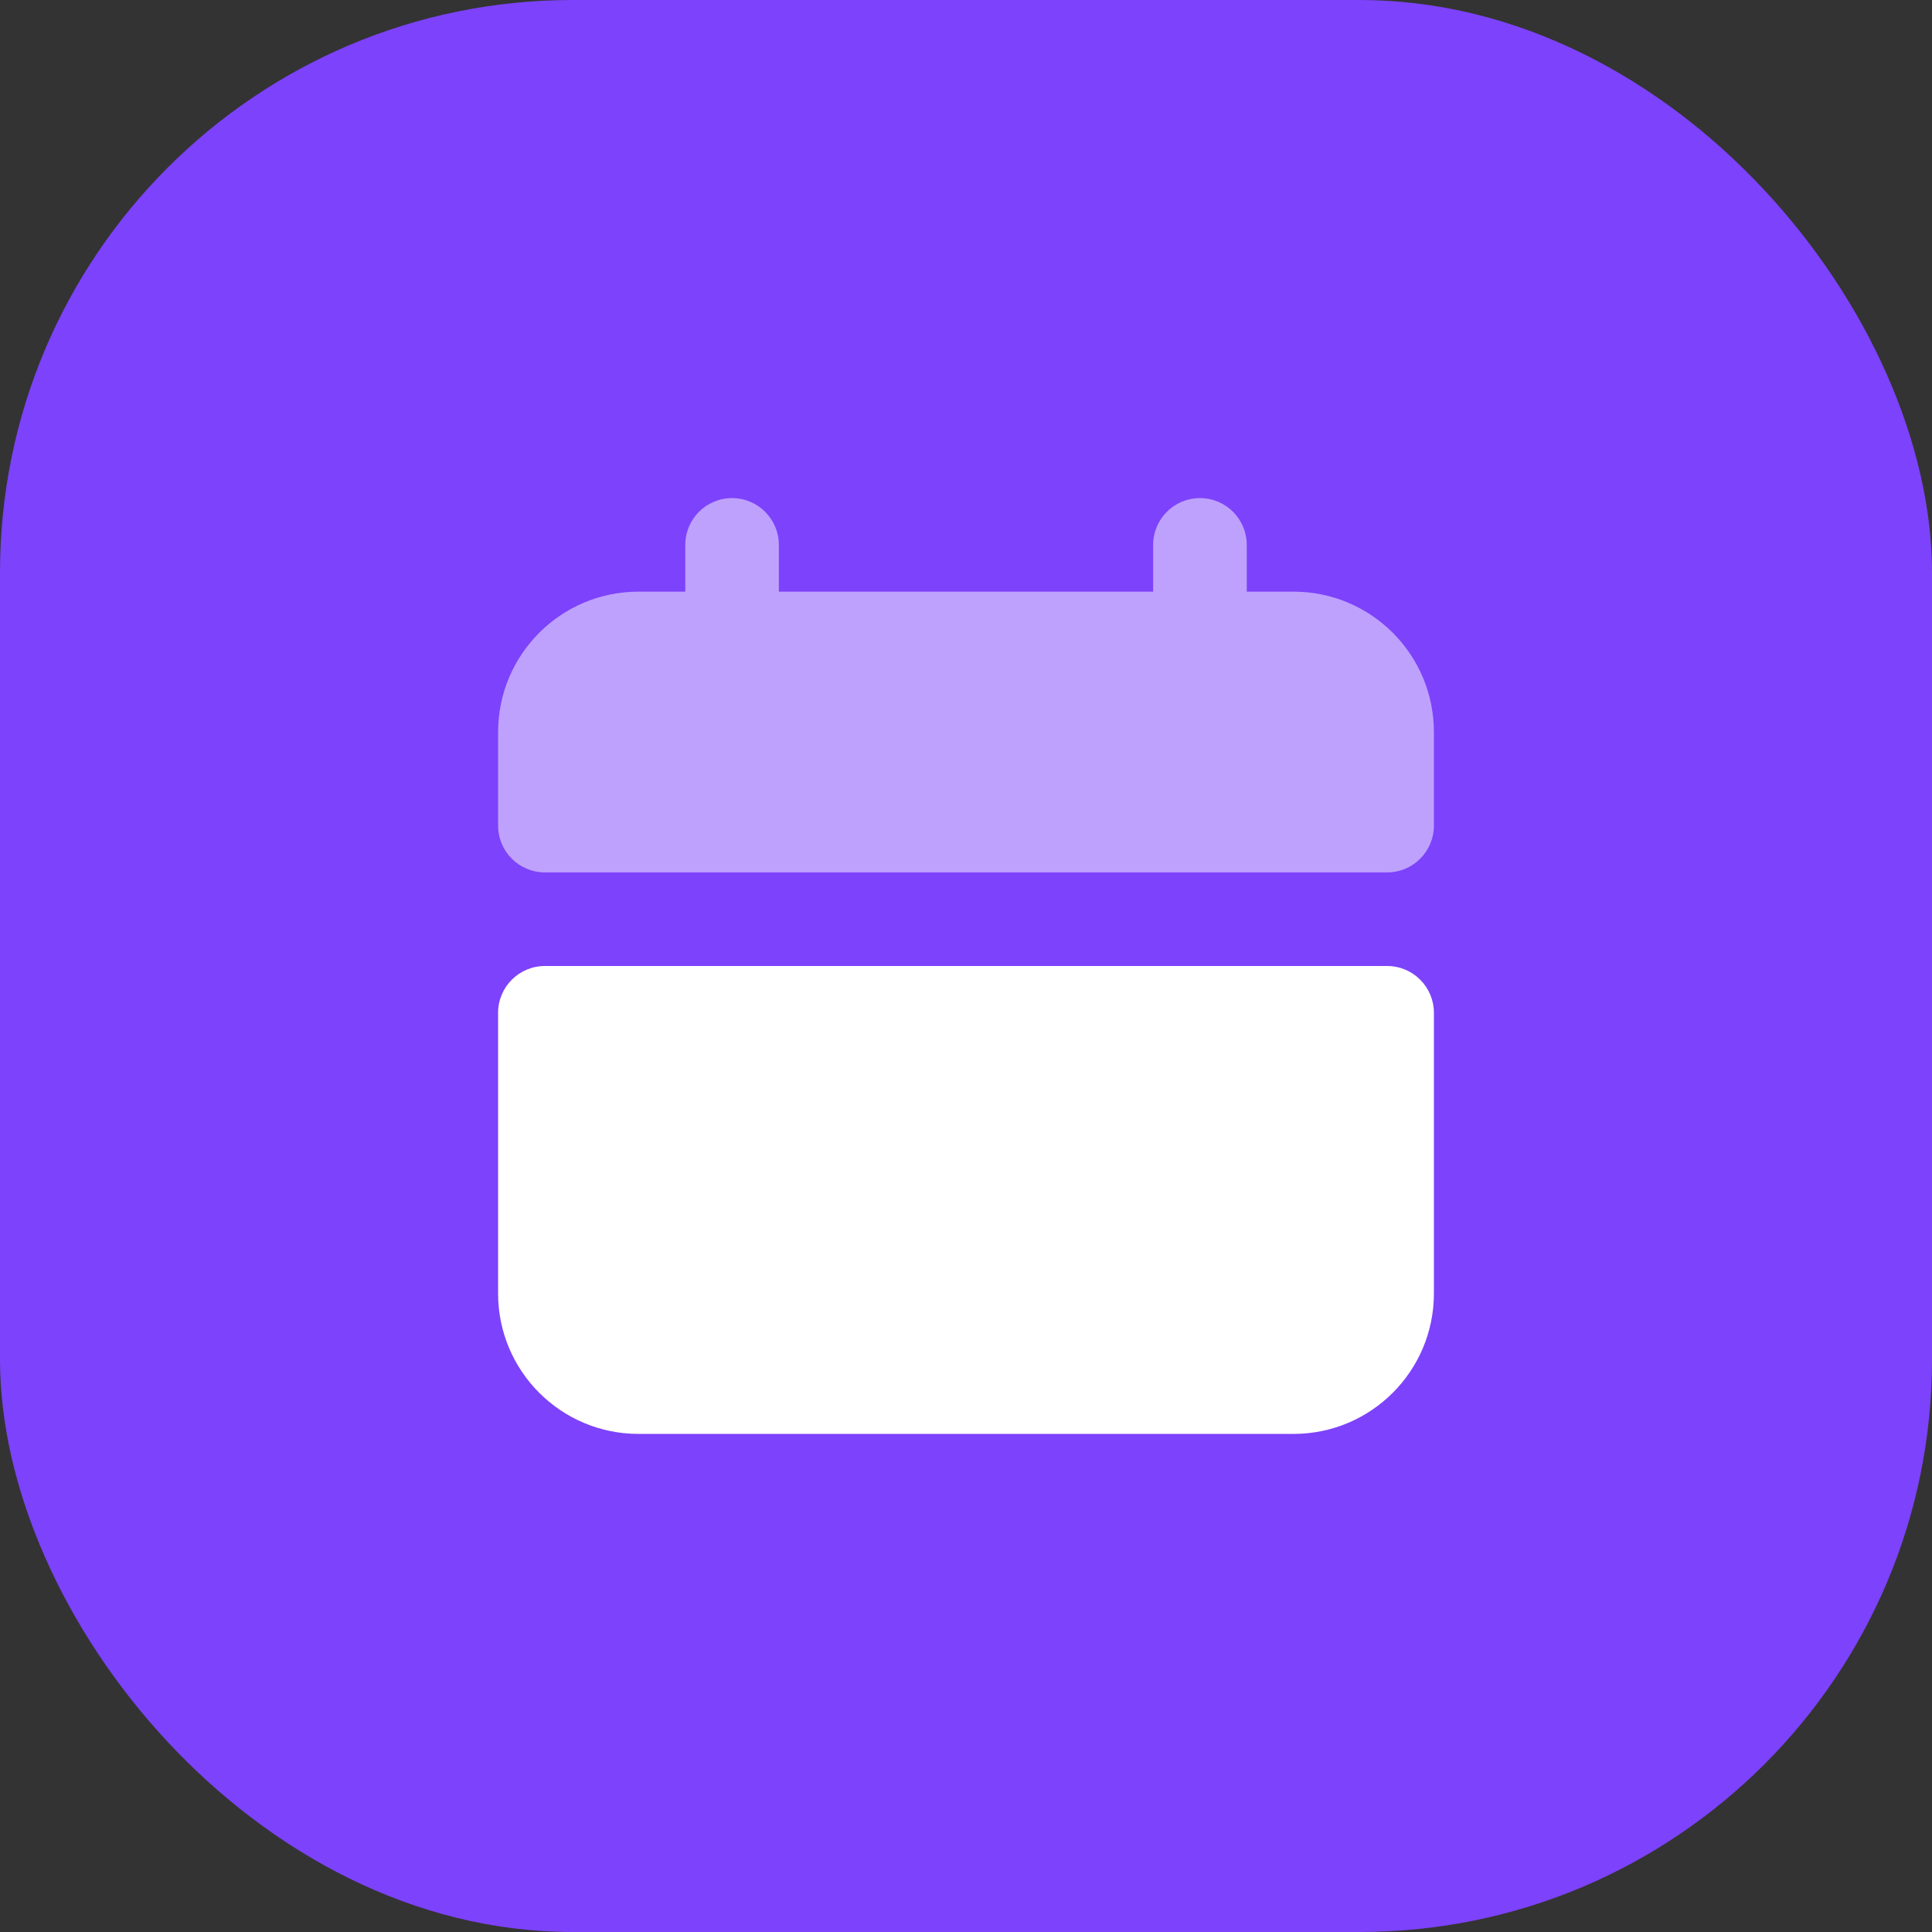
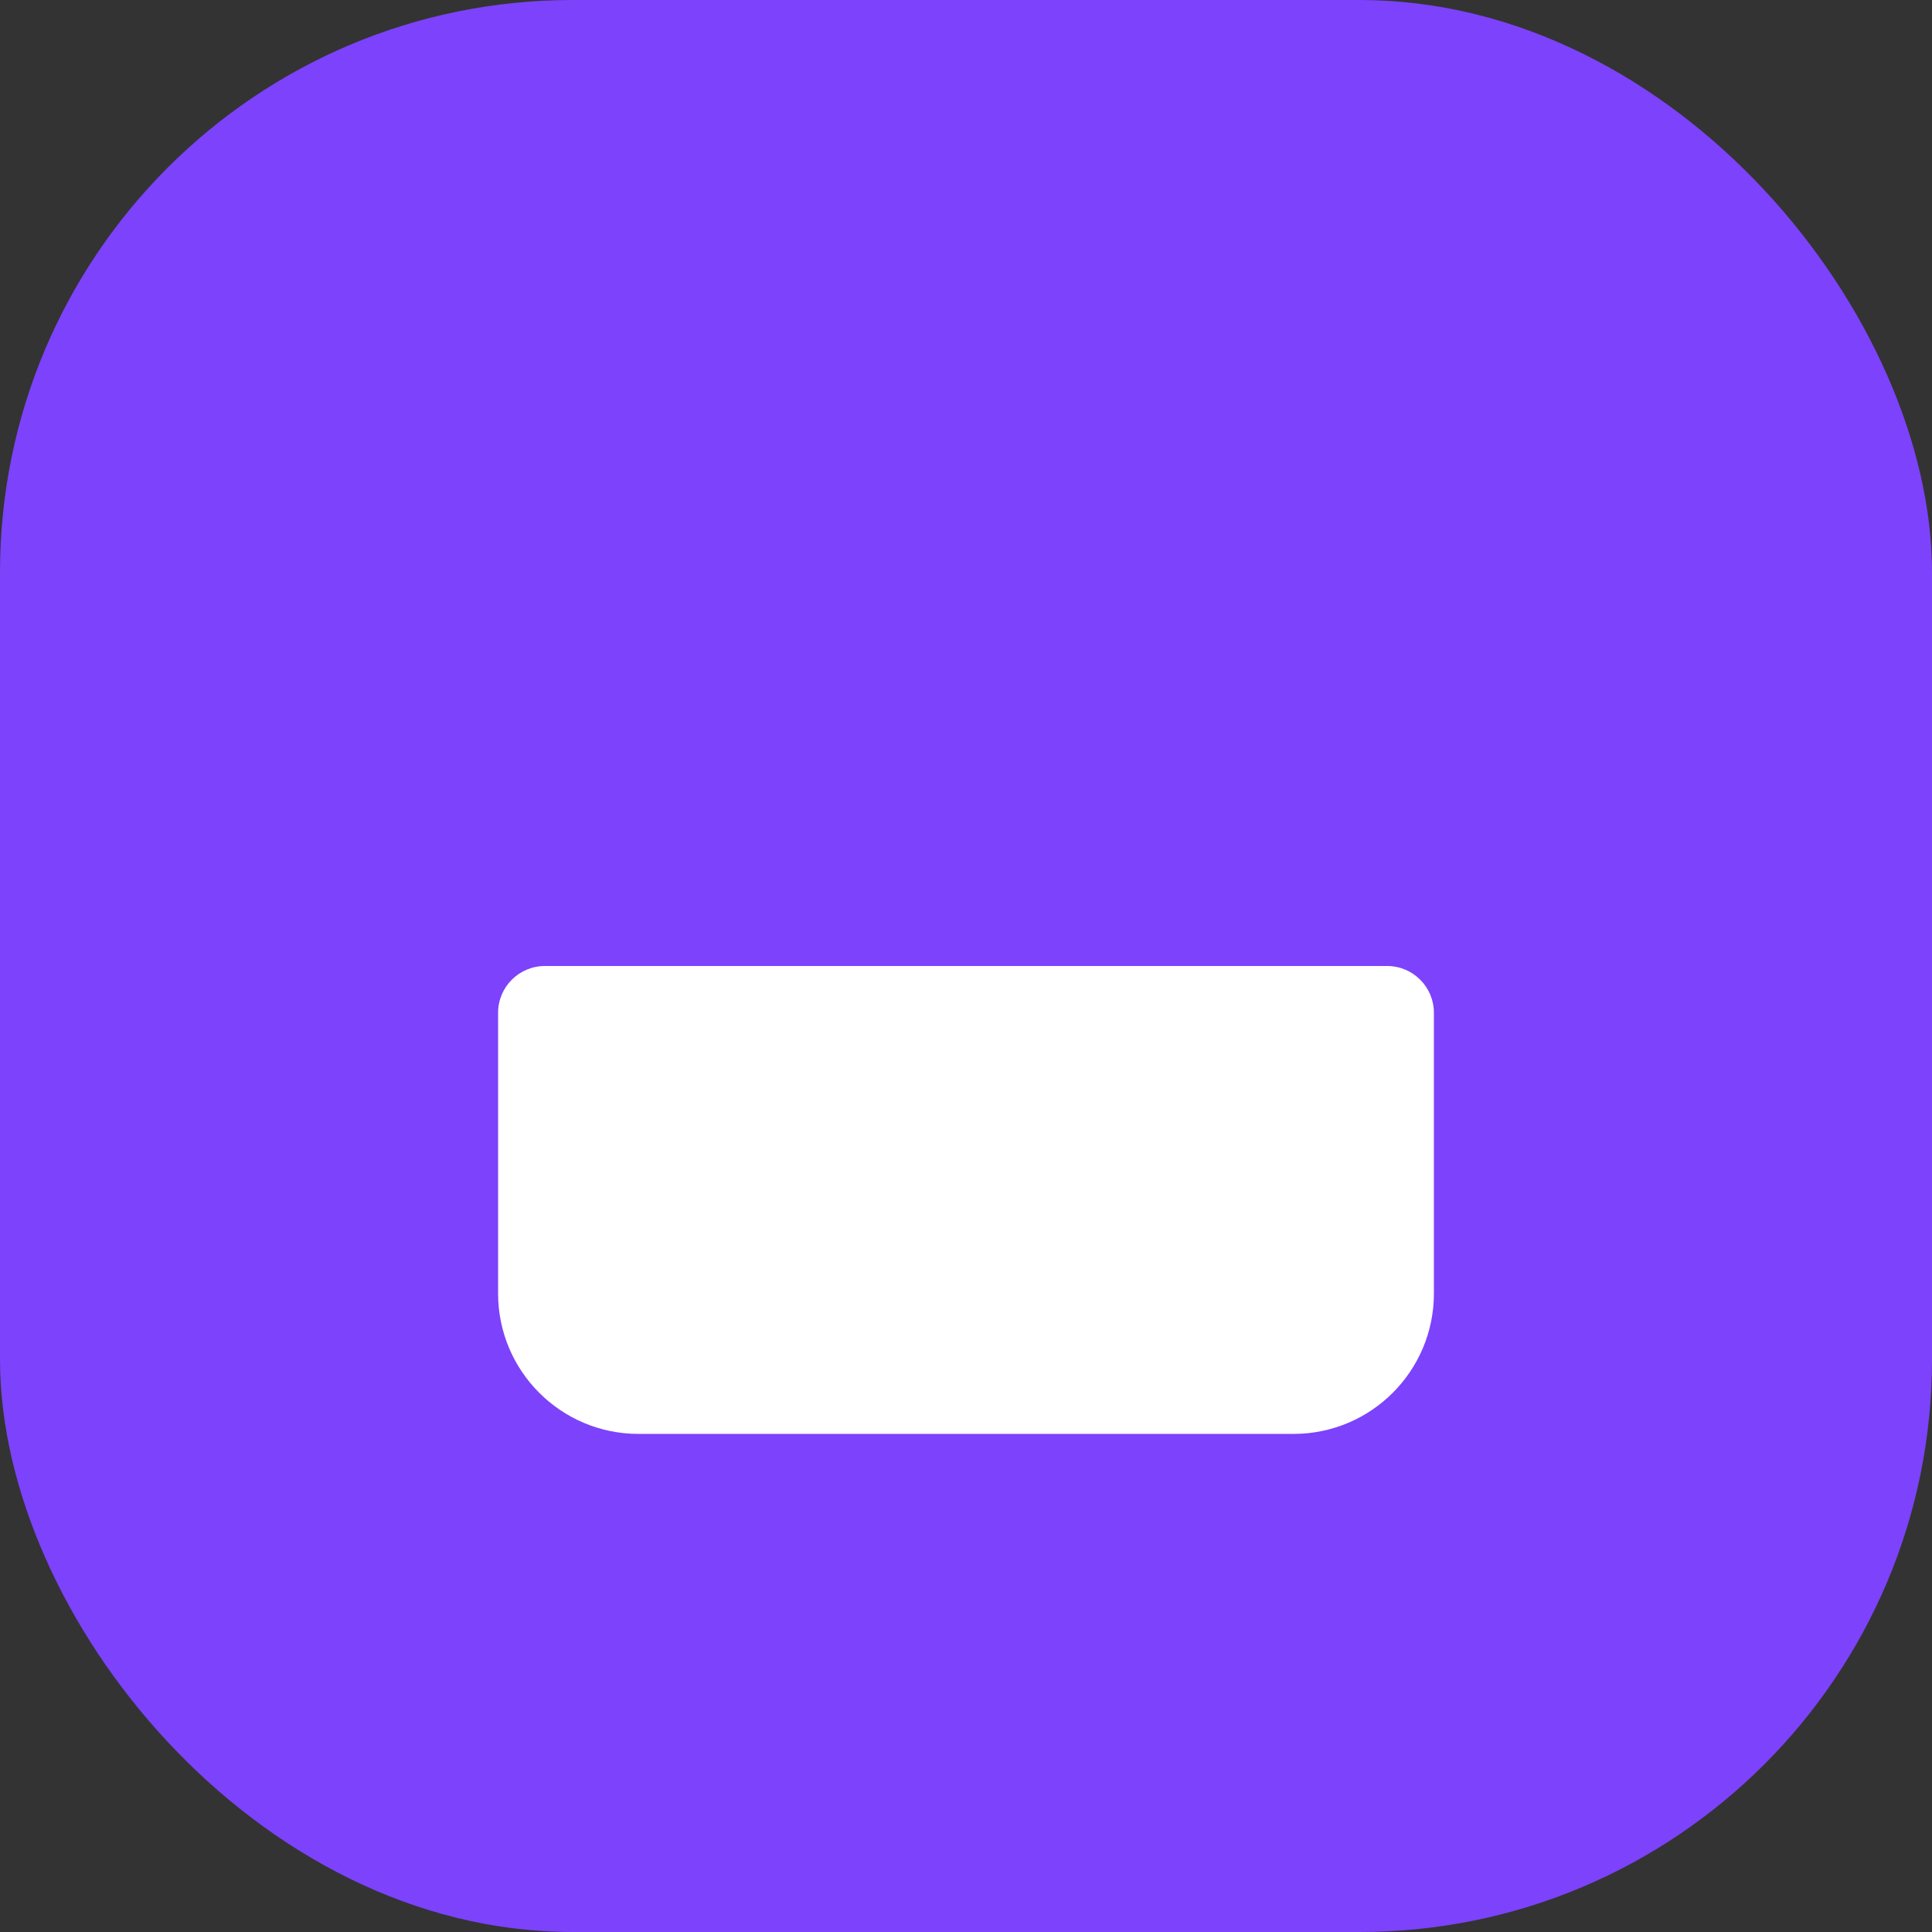
<svg xmlns="http://www.w3.org/2000/svg" width="54" height="54" viewBox="0 0 54 54" fill="none">
  <rect x="0" y="0" width="54" height="54" fill="#333333" stroke="none" />
  <rect width="54" height="54" rx="16" fill="#7D42FB" />
  <path d="M13.922 28.308C13.922 27.585 14.508 27 15.23 27H38.77C39.492 27 40.078 27.585 40.078 28.308V36.154C40.078 38.321 38.321 40.078 36.155 40.078H17.846C15.679 40.078 13.922 38.321 13.922 36.154V28.308Z" fill="white" />
-   <path opacity="0.5" d="M20.461 13.922C21.183 13.922 21.769 14.507 21.769 15.23V16.537H32.231V15.23C32.231 14.507 32.817 13.922 33.539 13.922C34.261 13.922 34.847 14.507 34.847 15.23V16.537H36.155C38.321 16.537 40.078 18.294 40.078 20.461V23.076C40.078 23.799 39.492 24.384 38.77 24.384H15.23C14.508 24.384 13.922 23.799 13.922 23.076V20.461C13.922 18.294 15.679 16.537 17.846 16.537H19.154V15.23C19.154 14.507 19.739 13.922 20.461 13.922Z" fill="white" />
</svg>